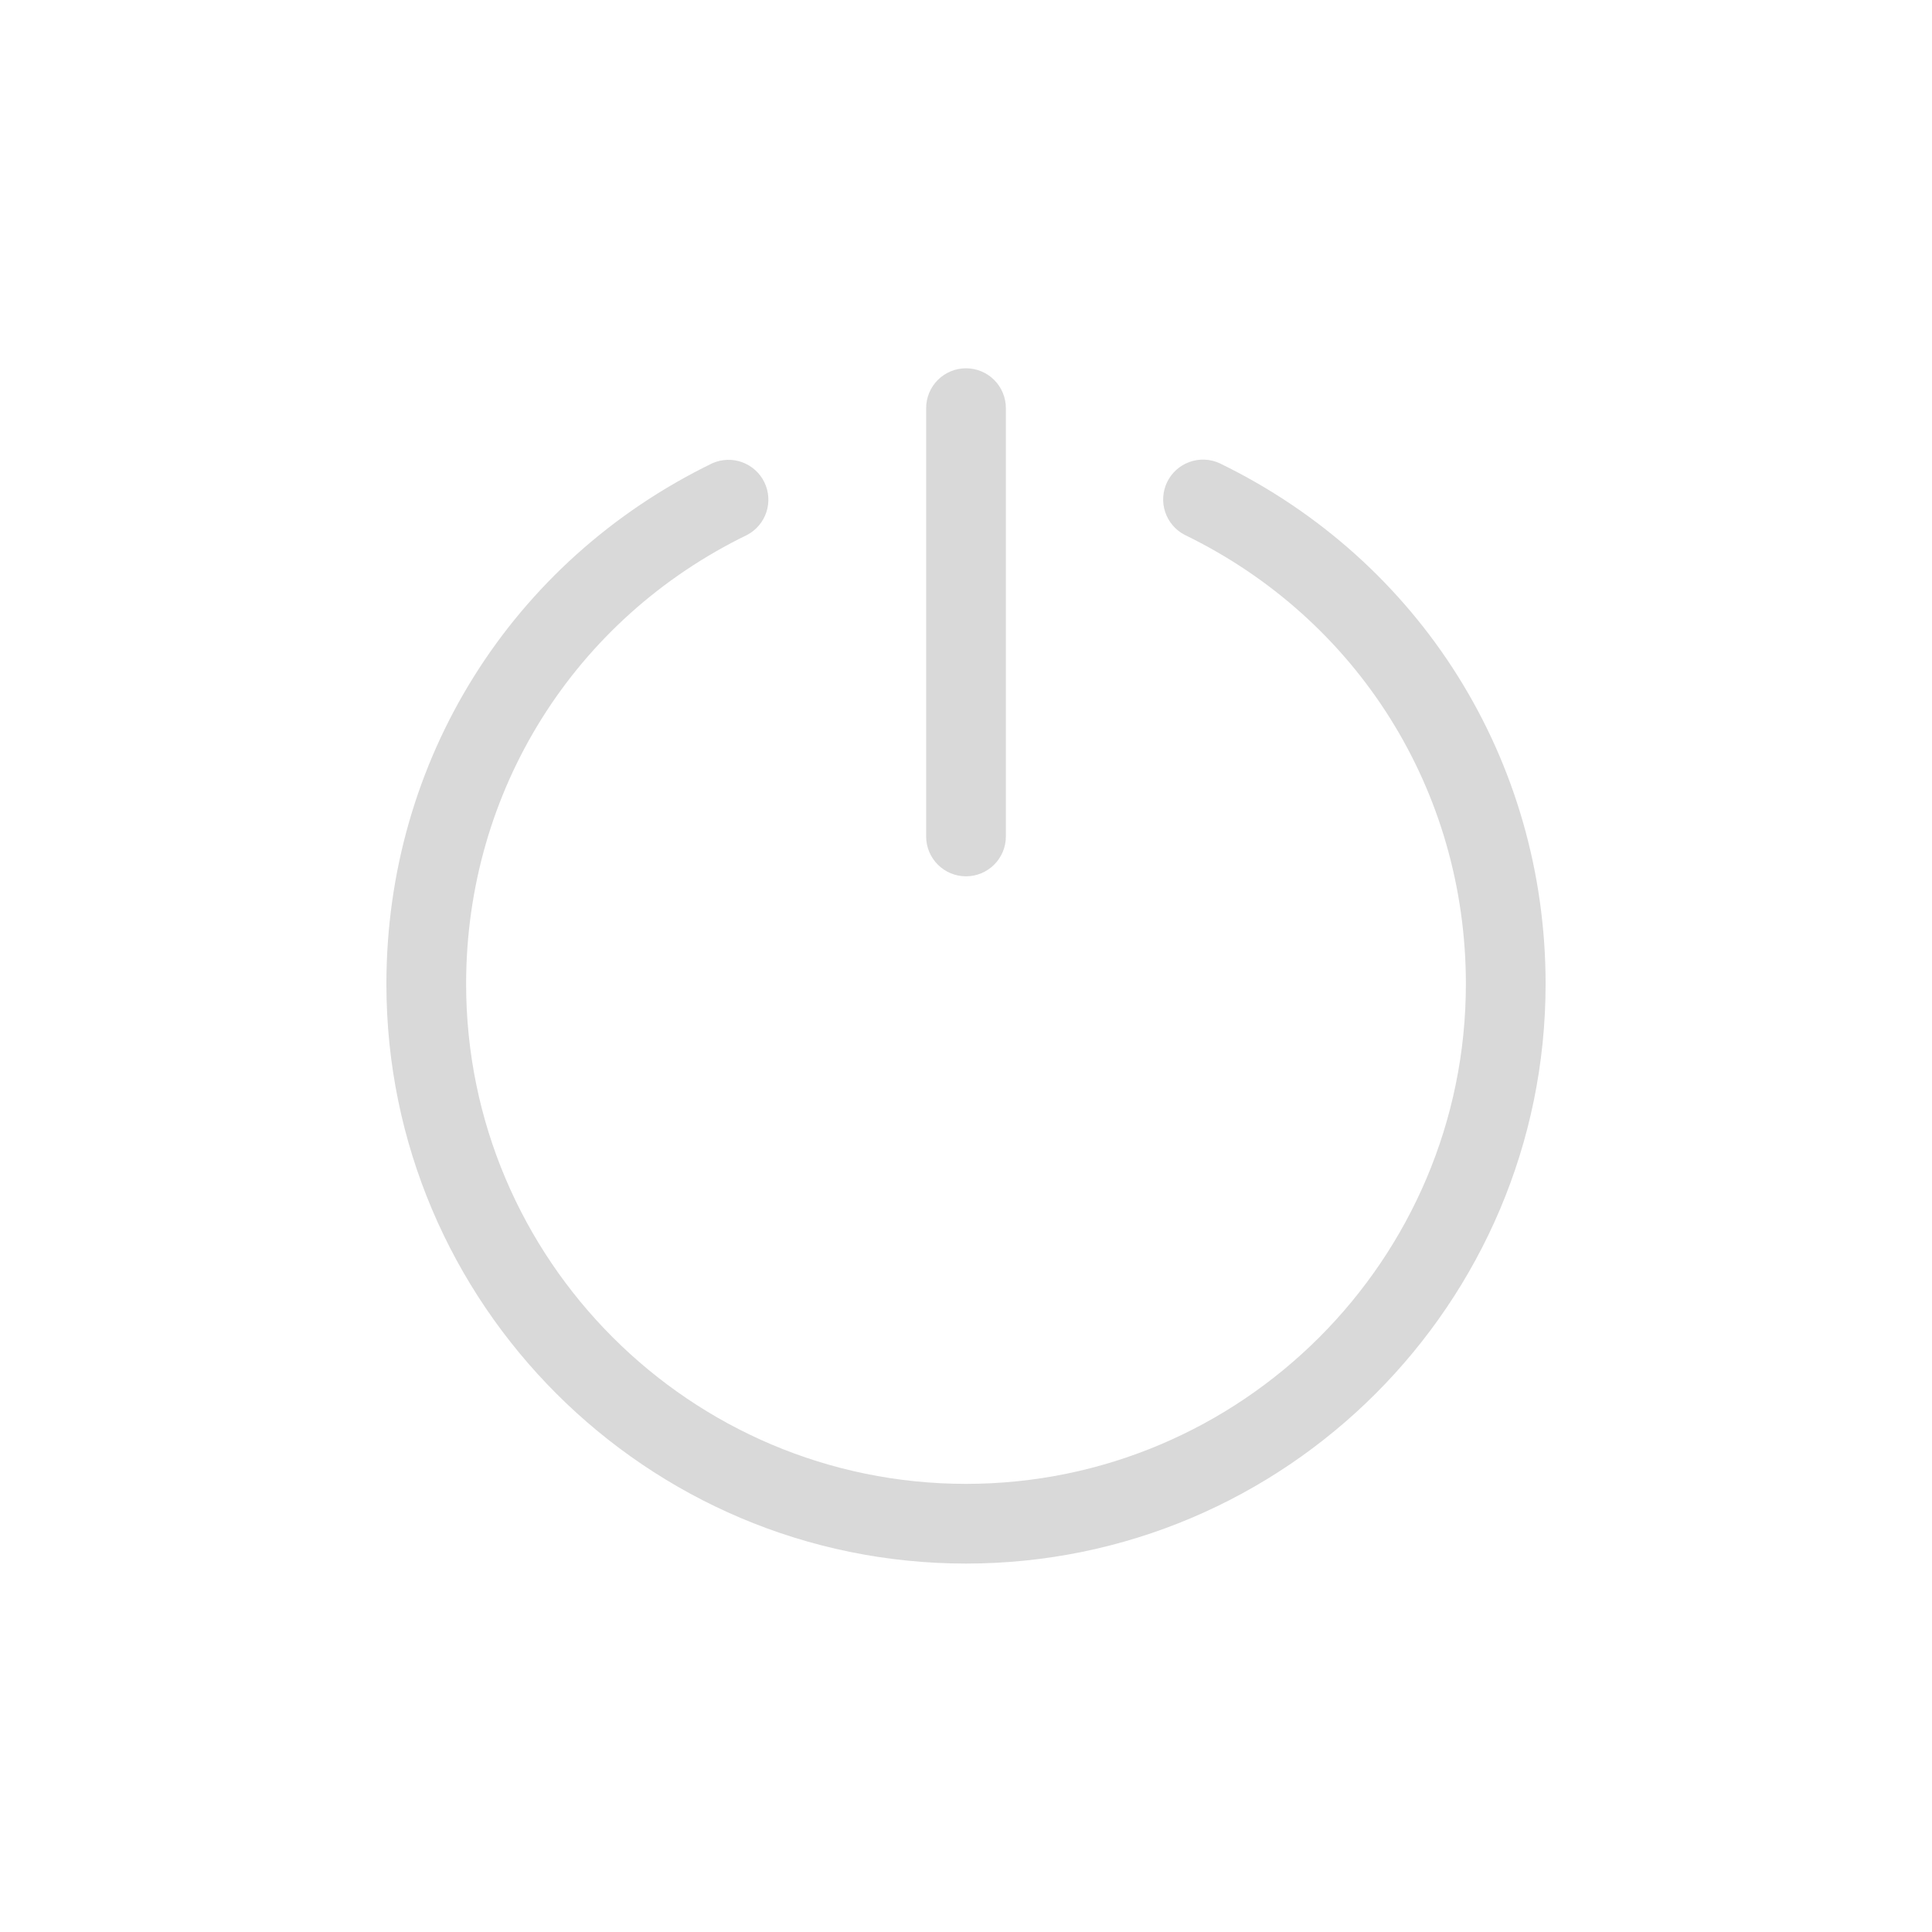
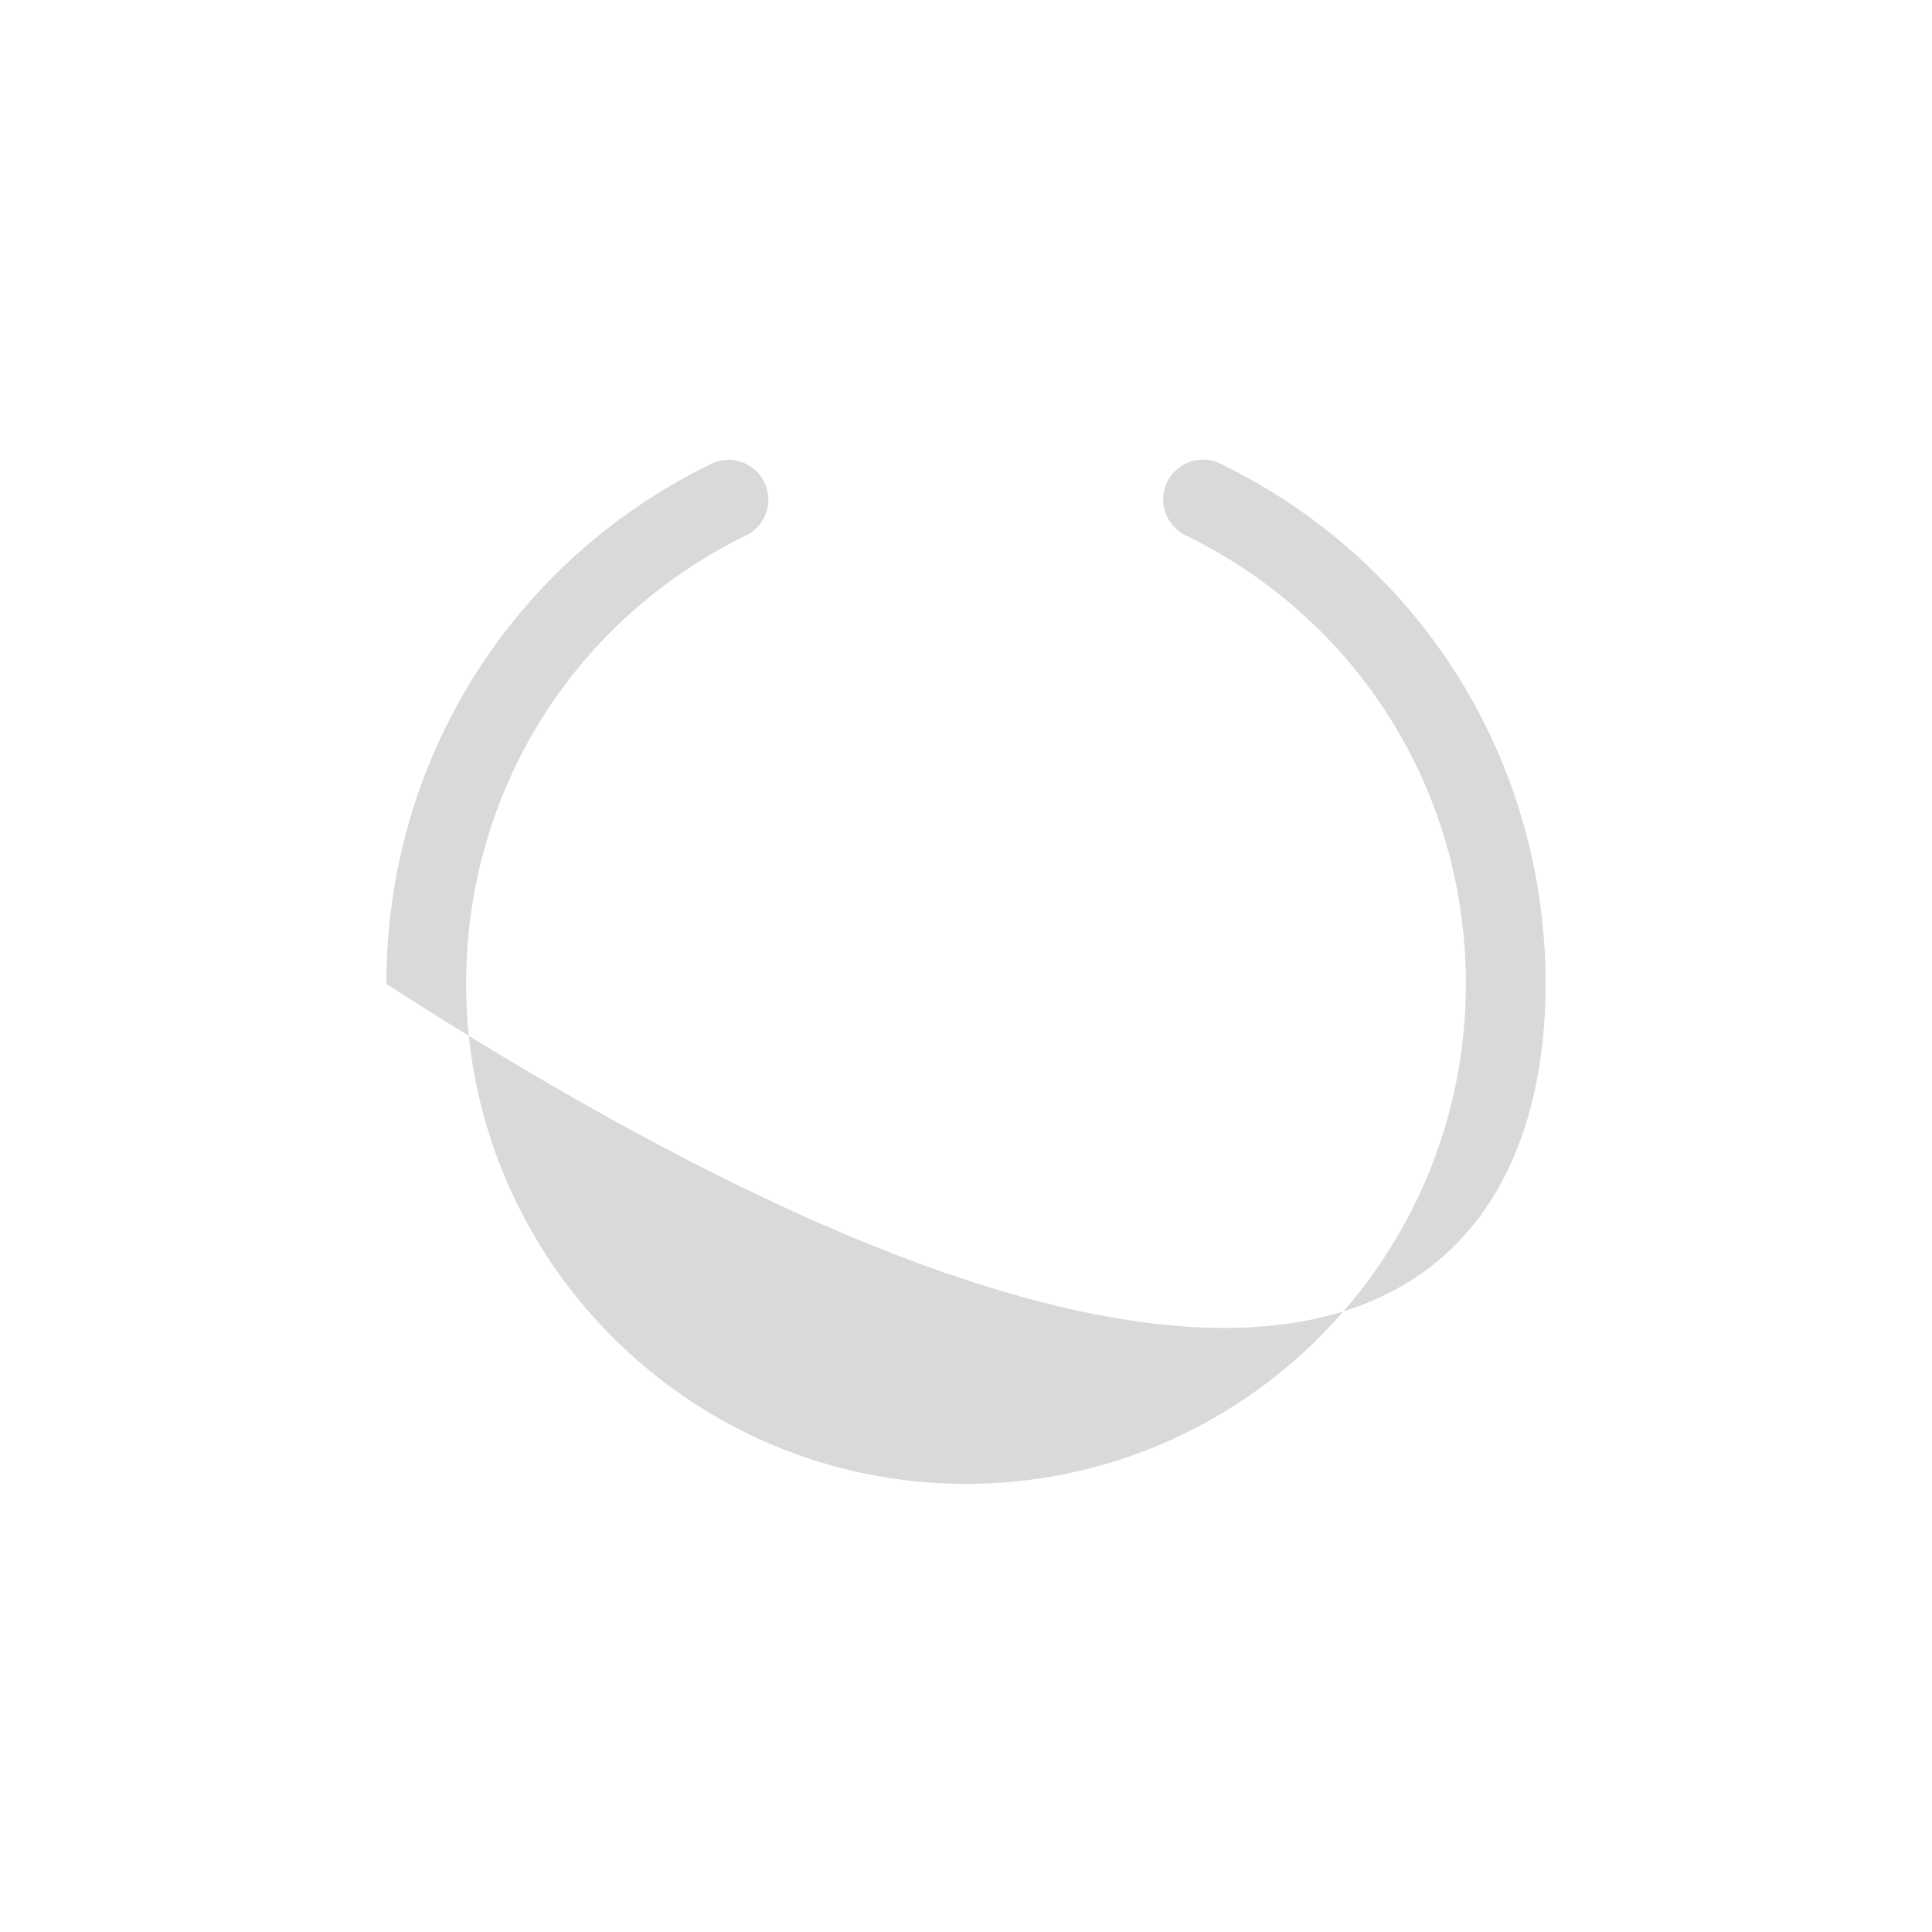
<svg xmlns="http://www.w3.org/2000/svg" width="80" height="80" viewBox="0 0 80 80" fill="none">
-   <path d="M30.944 22.146C31.32 21.945 31.604 21.606 31.736 21.2C31.868 20.794 31.837 20.353 31.651 19.969C31.464 19.585 31.136 19.289 30.735 19.141C30.335 18.994 29.893 19.008 29.502 19.18C21.174 23.223 16 31.486 16 40.744C16 53.978 26.766 64.744 40 64.744C53.234 64.744 64 53.978 64 40.744C64 31.486 58.826 23.223 50.498 19.18C50.106 19.001 49.66 18.983 49.255 19.129C48.85 19.275 48.517 19.573 48.329 19.961C48.141 20.348 48.112 20.794 48.248 21.202C48.384 21.611 48.674 21.95 49.056 22.148C56.238 25.634 60.699 32.759 60.699 40.744C60.699 52.159 51.414 61.444 40 61.444C28.586 61.444 19.301 52.159 19.301 40.744C19.301 32.761 23.762 25.634 30.944 22.146Z" fill="#D9D9D9" />
-   <path d="M41.651 34.636V16.9C41.651 16.463 41.477 16.043 41.167 15.733C40.858 15.424 40.438 15.25 40 15.25C39.562 15.25 39.142 15.424 38.833 15.733C38.523 16.043 38.35 16.463 38.35 16.9V34.636C38.35 35.074 38.523 35.493 38.833 35.803C39.142 36.112 39.562 36.286 40 36.286C40.438 36.286 40.858 36.112 41.167 35.803C41.477 35.493 41.651 35.074 41.651 34.636Z" fill="#D9D9D9" />
+   <path d="M30.944 22.146C31.32 21.945 31.604 21.606 31.736 21.2C31.868 20.794 31.837 20.353 31.651 19.969C31.464 19.585 31.136 19.289 30.735 19.141C30.335 18.994 29.893 19.008 29.502 19.18C21.174 23.223 16 31.486 16 40.744C53.234 64.744 64 53.978 64 40.744C64 31.486 58.826 23.223 50.498 19.18C50.106 19.001 49.66 18.983 49.255 19.129C48.85 19.275 48.517 19.573 48.329 19.961C48.141 20.348 48.112 20.794 48.248 21.202C48.384 21.611 48.674 21.95 49.056 22.148C56.238 25.634 60.699 32.759 60.699 40.744C60.699 52.159 51.414 61.444 40 61.444C28.586 61.444 19.301 52.159 19.301 40.744C19.301 32.761 23.762 25.634 30.944 22.146Z" fill="#D9D9D9" />
</svg>